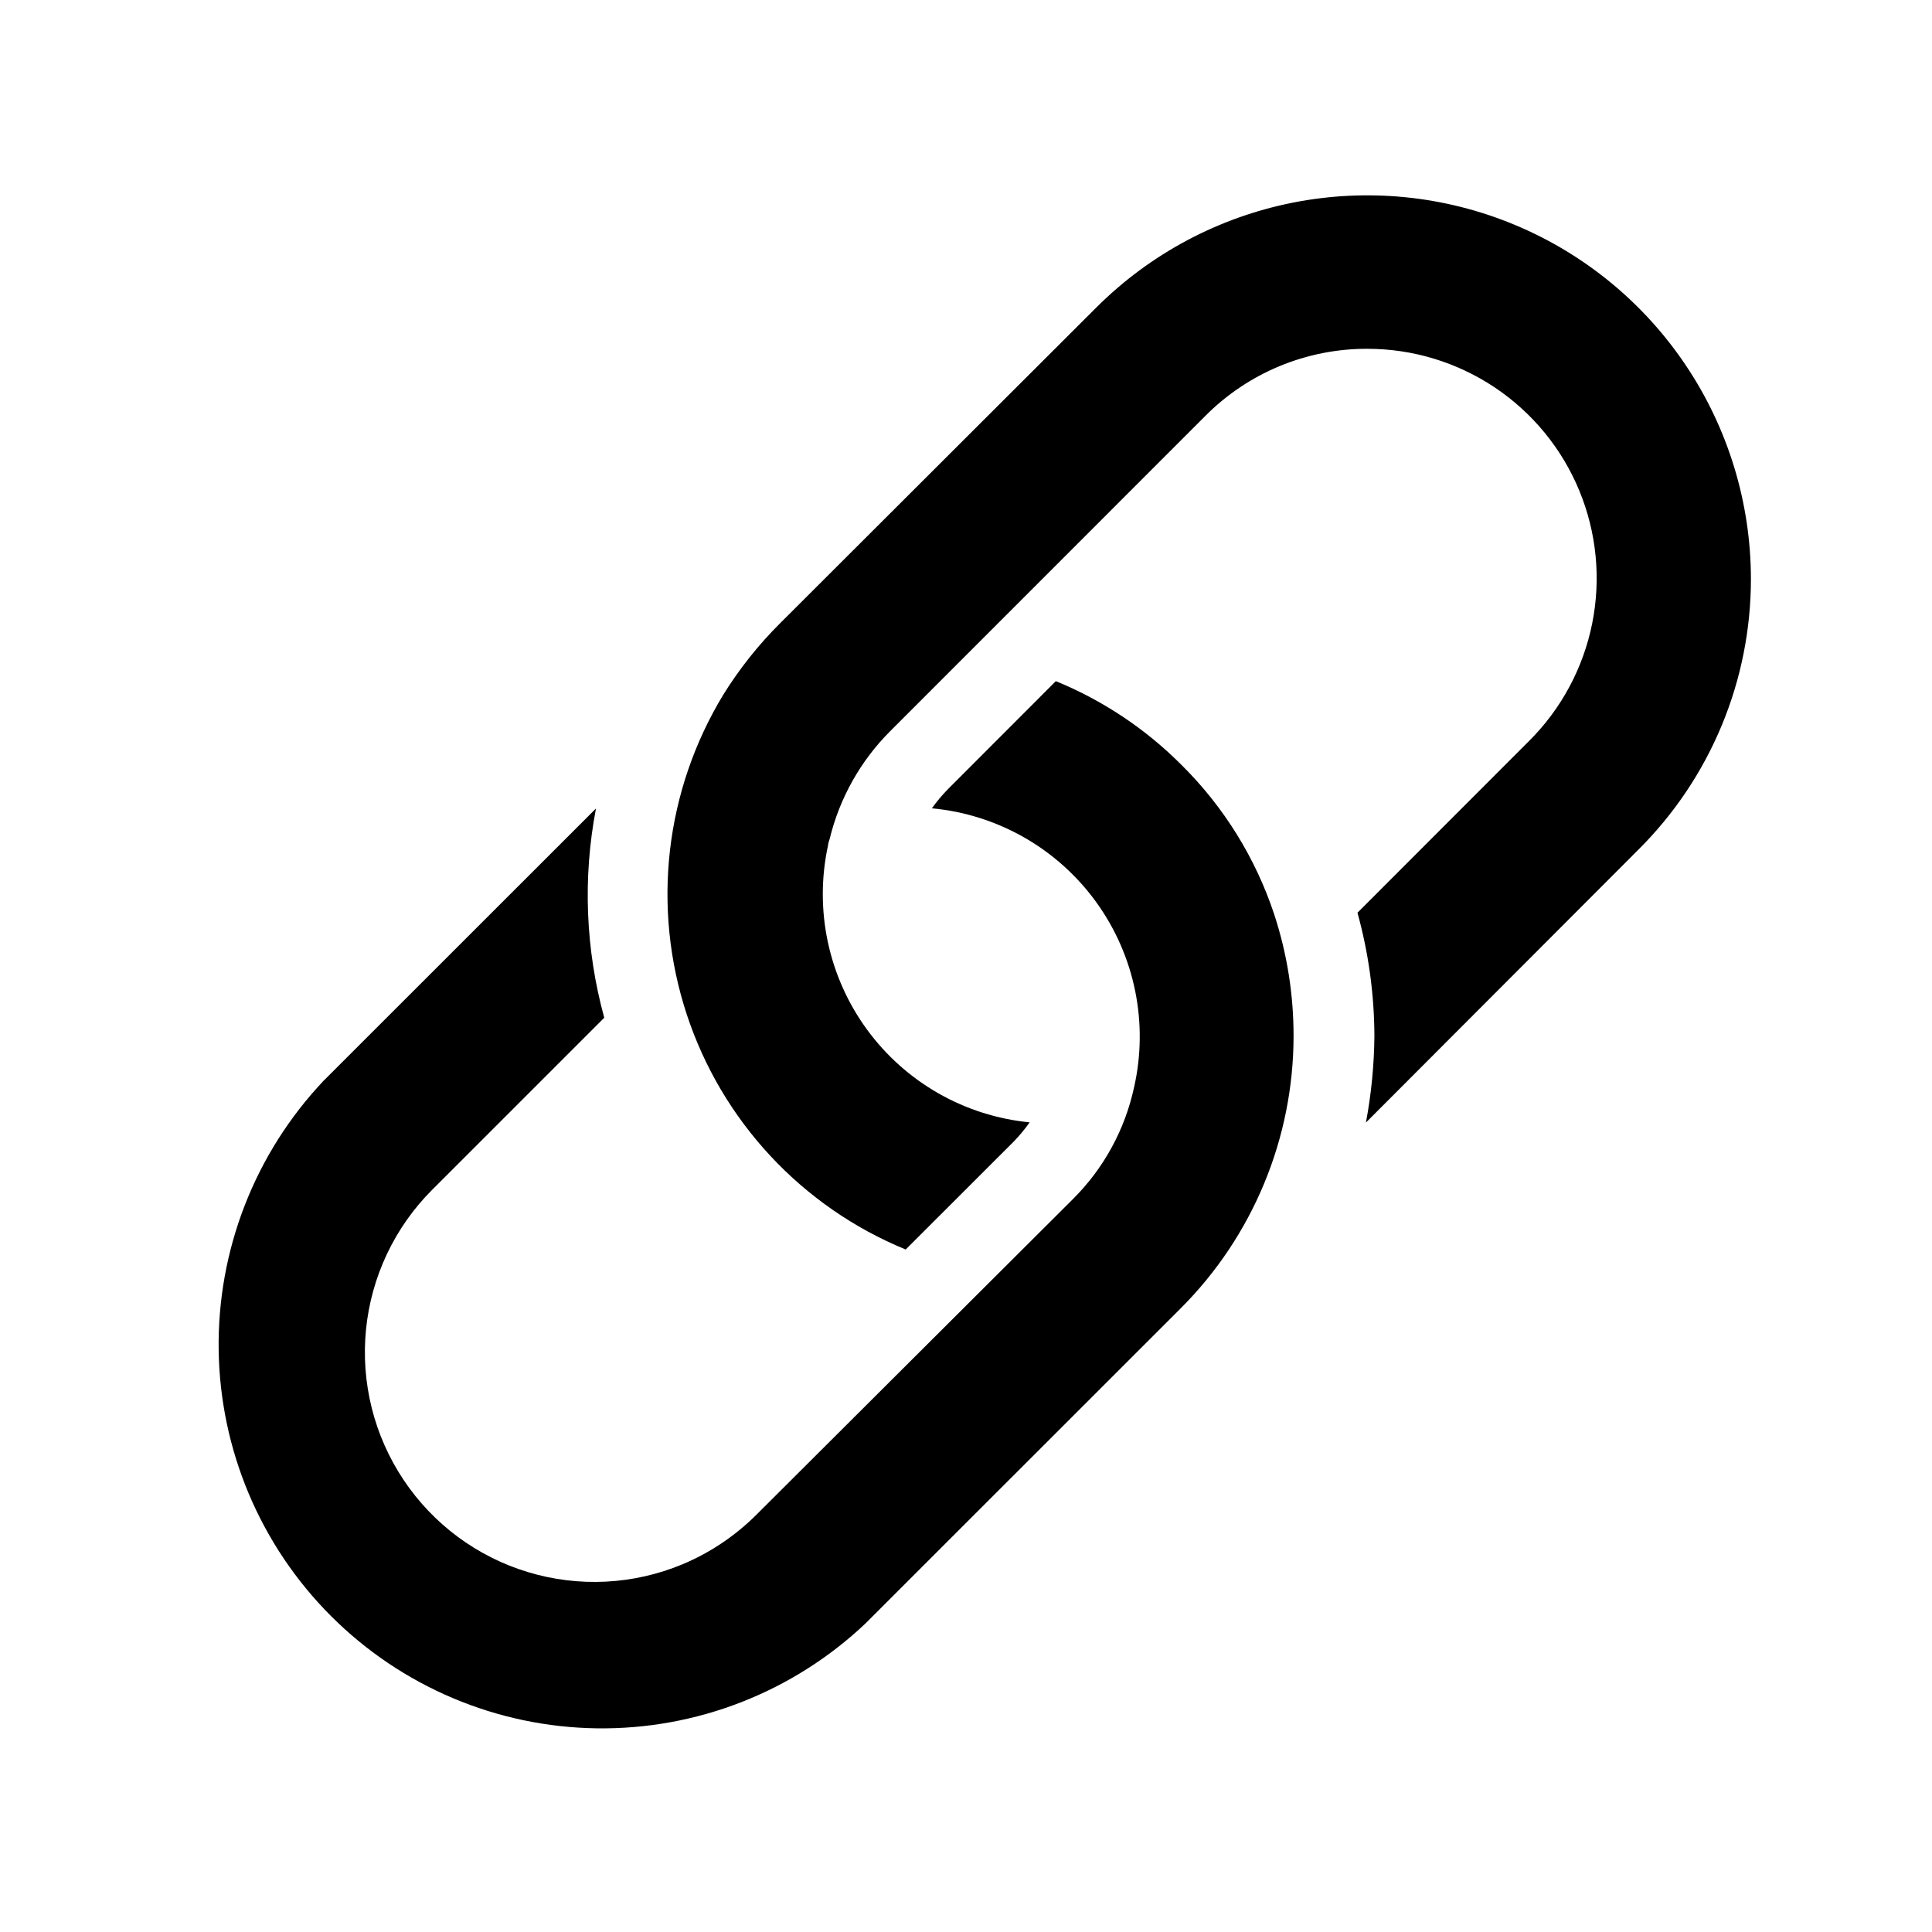
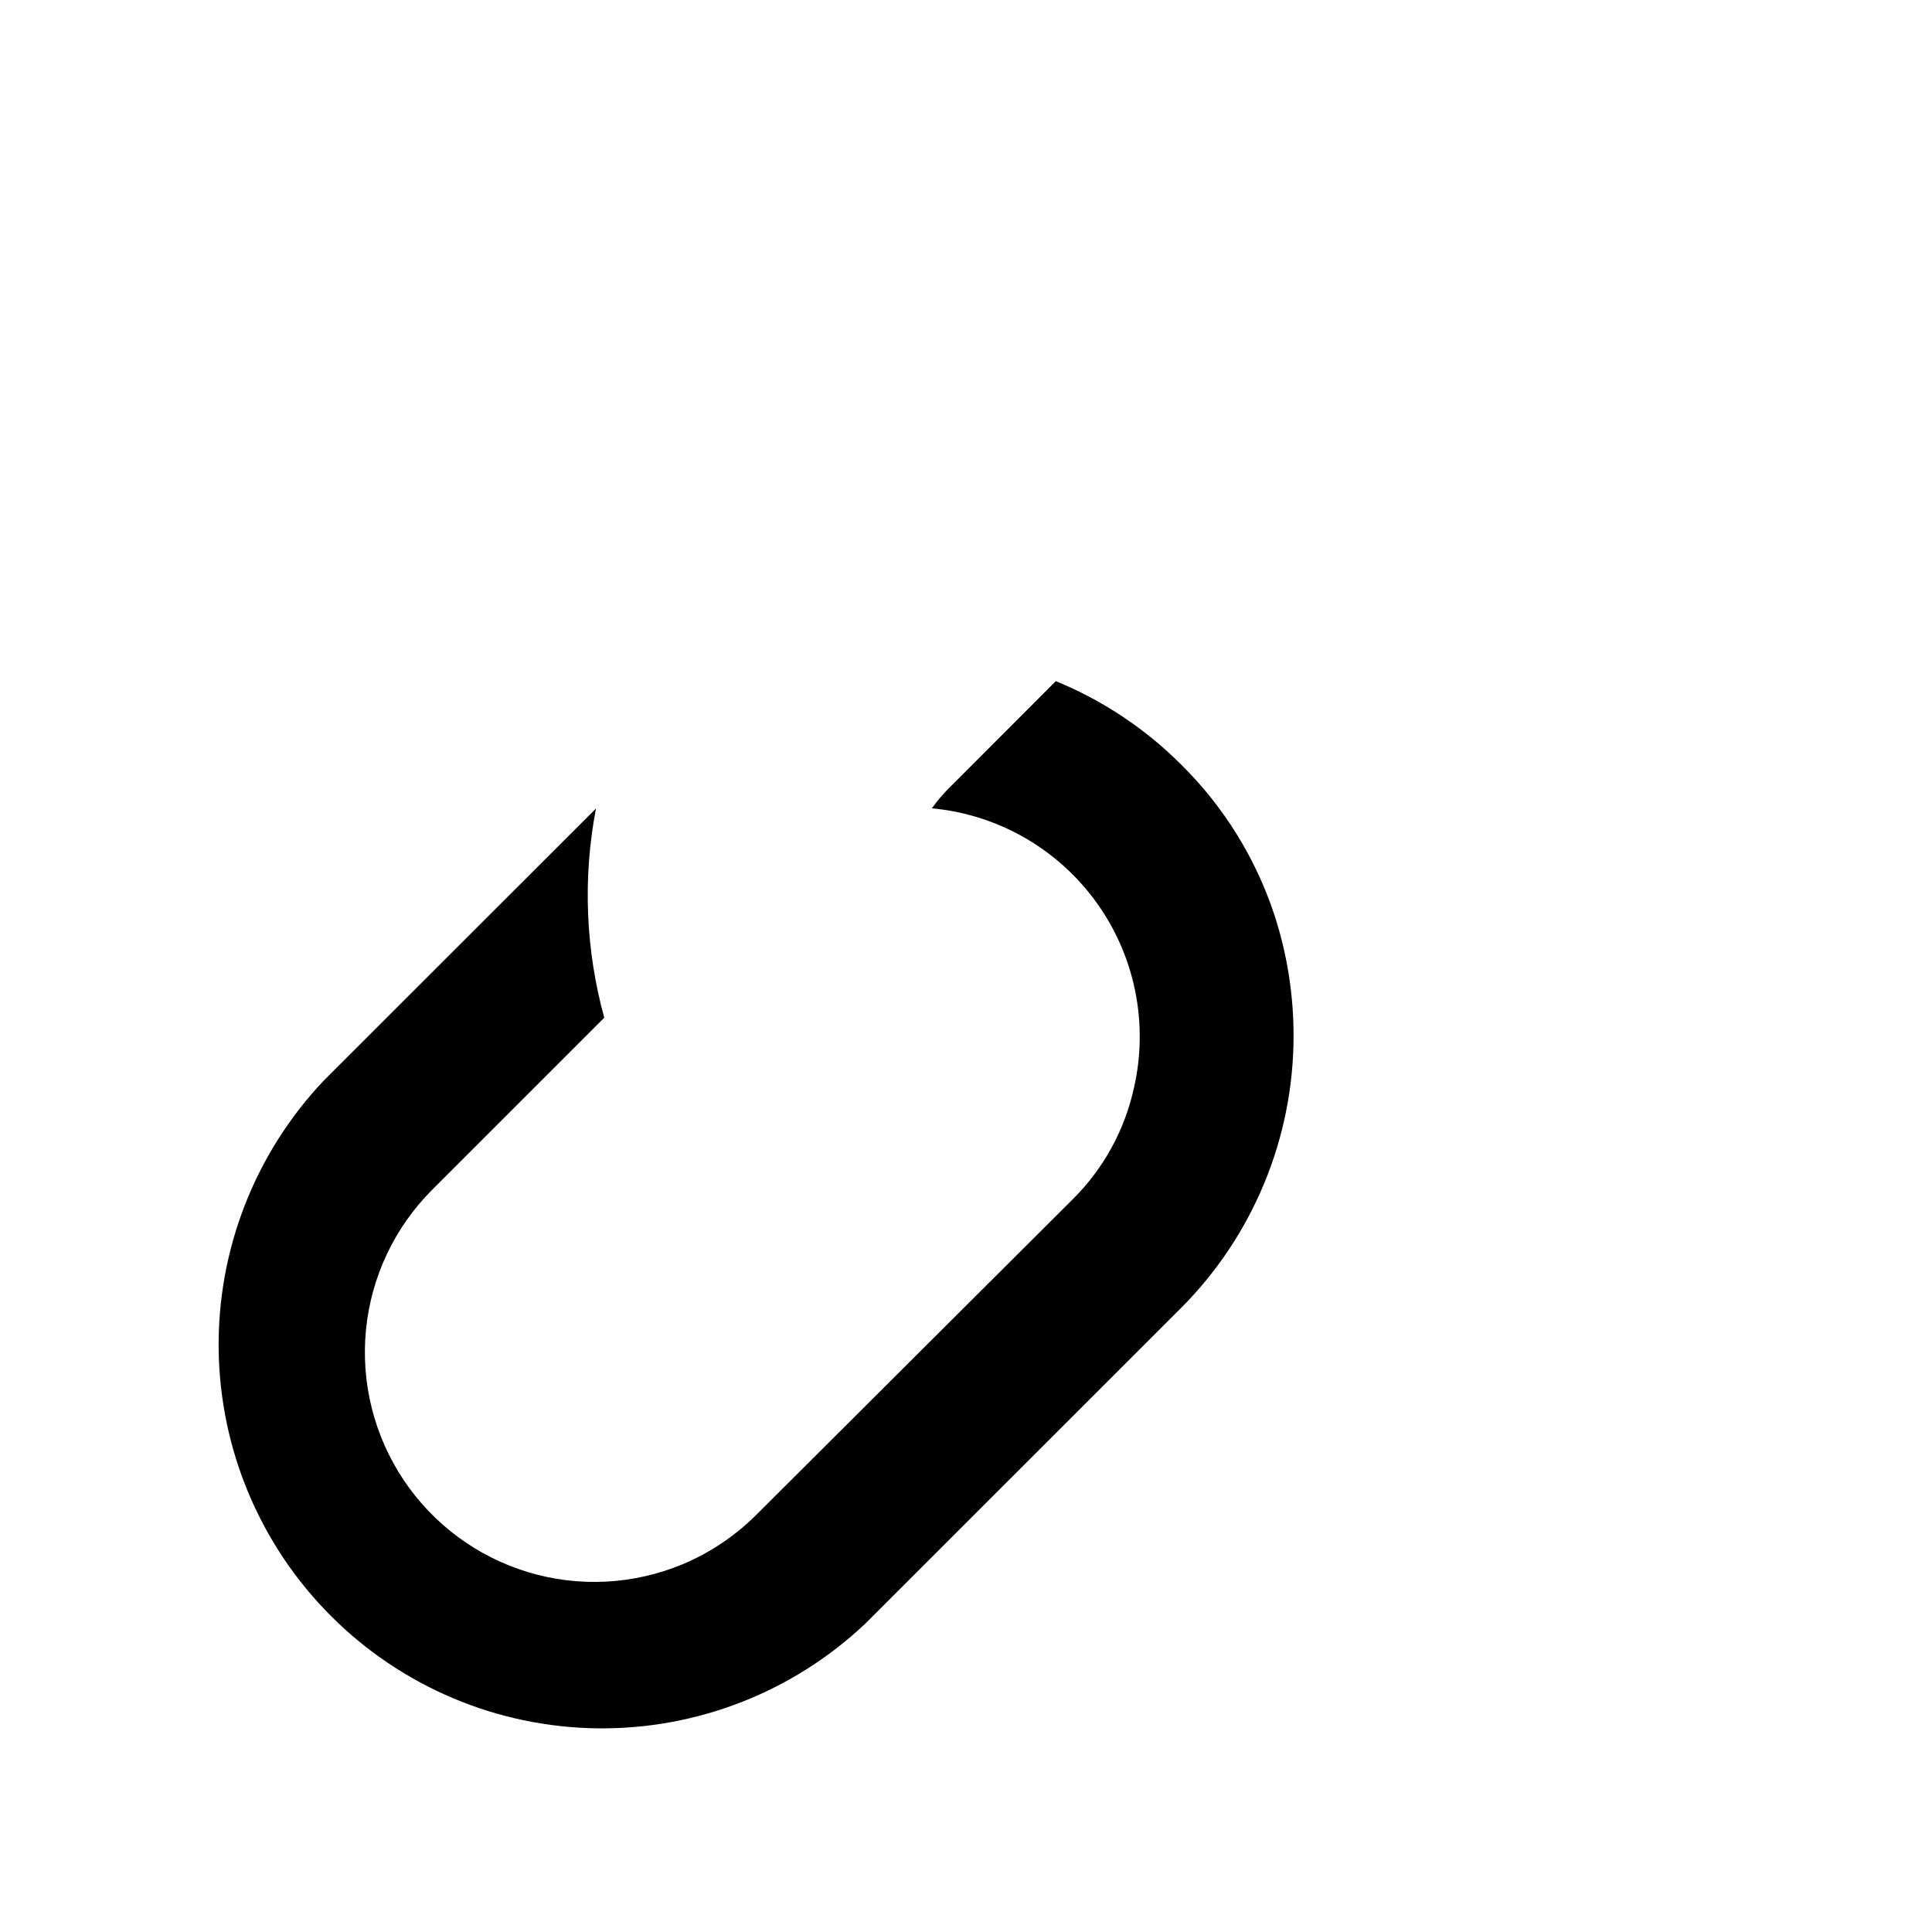
<svg xmlns="http://www.w3.org/2000/svg" width="1080" zoomAndPan="magnify" viewBox="0 0 810 810" height="1080" preserveAspectRatio="xMidYMid meet" version="1.0">
  <path fill="#000000" d="M 362.852 680.648 L 495.121 548.418 C 498.848 544.688 502.379 540.781 505.723 536.703 C 509.066 532.621 512.203 528.391 515.129 524.004 C 518.059 519.617 520.766 515.098 523.25 510.445 C 525.738 505.793 527.992 501.031 530.012 496.156 C 532.031 491.285 533.809 486.324 535.344 481.277 C 536.875 476.23 538.16 471.121 539.195 465.945 C 540.23 460.773 541.008 455.562 541.531 450.312 C 542.059 445.062 542.324 439.801 542.332 434.523 C 542.359 417.078 539.672 400.062 534.262 383.473 C 532.312 377.578 530.023 371.816 527.398 366.191 C 524.77 360.566 521.824 355.113 518.555 349.836 C 515.285 344.559 511.719 339.492 507.855 334.633 C 503.988 329.777 499.852 325.16 495.445 320.793 C 487.91 313.219 479.699 306.469 470.816 300.539 C 461.93 294.613 452.547 289.621 442.664 285.574 L 397.473 330.809 C 395.008 333.328 392.746 336.02 390.691 338.887 C 392.391 339.043 394.082 339.246 395.766 339.496 C 397.453 339.742 399.129 340.035 400.801 340.371 C 402.469 340.711 404.129 341.09 405.781 341.516 C 407.43 341.941 409.066 342.41 410.691 342.926 C 412.316 343.438 413.93 343.992 415.523 344.594 C 417.117 345.191 418.695 345.832 420.258 346.516 C 421.82 347.195 423.363 347.922 424.883 348.688 C 426.406 349.449 427.91 350.254 429.391 351.102 C 430.867 351.945 432.324 352.828 433.758 353.75 C 435.191 354.676 436.598 355.633 437.98 356.633 C 439.363 357.629 440.719 358.664 442.043 359.734 C 443.371 360.801 444.668 361.906 445.938 363.047 C 447.207 364.184 448.441 365.355 449.648 366.562 C 450.855 367.766 452.027 369 453.168 370.27 C 454.309 371.535 455.414 372.832 456.484 374.16 C 457.559 375.484 458.594 376.84 459.59 378.219 C 460.59 379.602 461.551 381.008 462.477 382.441 C 463.402 383.871 464.289 385.328 465.133 386.809 C 465.98 388.289 466.789 389.789 467.555 391.312 C 468.324 392.836 469.051 394.379 469.734 395.938 C 470.422 397.5 471.062 399.078 471.664 400.676 C 472.266 402.27 472.824 403.879 473.34 405.504 C 473.855 407.133 474.328 408.77 474.758 410.418 C 475.184 412.07 475.57 413.73 475.91 415.402 C 476.25 417.074 476.547 418.754 476.797 420.438 C 477.047 422.125 477.254 423.816 477.414 425.516 C 477.574 427.215 477.691 428.914 477.762 430.617 C 477.832 432.324 477.855 434.027 477.836 435.73 C 477.816 437.438 477.75 439.141 477.641 440.844 C 477.531 442.543 477.375 444.242 477.172 445.938 C 476.973 447.629 476.727 449.316 476.438 450.996 C 476.145 452.676 475.809 454.348 475.43 456.012 C 474.469 460.422 473.195 464.746 471.613 468.973 C 470.031 473.203 468.152 477.297 465.98 481.254 C 463.809 485.215 461.363 488.996 458.648 492.602 C 455.93 496.207 452.973 499.602 449.766 502.781 L 317.254 634.93 C 312.793 639.398 307.941 643.395 302.699 646.914 C 297.457 650.434 291.926 653.414 286.102 655.852 C 283.555 656.91 280.969 657.859 278.34 658.695 C 275.711 659.535 273.055 660.258 270.363 660.863 C 267.672 661.473 264.961 661.965 262.227 662.34 C 259.496 662.711 256.754 662.969 253.996 663.109 C 251.242 663.246 248.488 663.266 245.73 663.168 C 242.977 663.066 240.227 662.852 237.488 662.516 C 234.754 662.18 232.035 661.727 229.336 661.16 C 226.637 660.59 223.969 659.906 221.328 659.105 C 218.688 658.309 216.086 657.395 213.523 656.371 C 210.965 655.348 208.449 654.219 205.984 652.98 C 203.52 651.738 201.113 650.395 198.766 648.949 C 196.418 647.504 194.133 645.957 191.918 644.316 C 189.699 642.672 187.559 640.938 185.492 639.109 C 183.426 637.281 181.441 635.367 179.535 633.371 C 177.633 631.371 175.82 629.297 174.098 627.141 C 172.371 624.984 170.742 622.762 169.211 620.465 C 167.676 618.172 166.246 615.816 164.914 613.398 C 163.582 610.98 162.359 608.508 161.242 605.984 C 160.121 603.461 159.113 600.895 158.215 598.285 C 157.32 595.676 156.535 593.031 155.863 590.352 C 155.191 587.676 154.641 584.973 154.199 582.246 C 153.762 579.523 153.441 576.781 153.238 574.031 C 153.035 571.277 152.949 568.52 152.984 565.758 C 153.02 563 153.172 560.246 153.441 557.496 C 153.711 554.75 154.102 552.02 154.605 549.305 C 155.109 546.594 155.73 543.906 156.469 541.246 C 157.203 538.586 158.051 535.961 159.016 533.371 C 159.977 530.785 161.047 528.246 162.227 525.75 C 163.406 523.254 164.691 520.812 166.082 518.43 C 167.469 516.043 168.961 513.723 170.551 511.469 C 172.137 509.211 173.82 507.027 175.598 504.918 C 177.375 502.805 179.238 500.773 181.191 498.824 L 253.336 426.688 C 251.379 419.566 249.832 412.355 248.699 405.055 C 247.562 397.754 246.852 390.41 246.559 383.027 C 246.266 375.645 246.398 368.27 246.949 360.902 C 247.504 353.535 248.477 346.223 249.867 338.965 L 135.594 453.184 C 133.816 455.062 132.09 456.984 130.406 458.949 C 128.727 460.91 127.09 462.914 125.504 464.953 C 123.918 466.996 122.383 469.074 120.898 471.191 C 119.41 473.305 117.977 475.457 116.594 477.641 C 115.211 479.828 113.883 482.043 112.609 484.293 C 111.332 486.543 110.113 488.82 108.945 491.129 C 107.781 493.438 106.672 495.773 105.617 498.133 C 104.566 500.496 103.57 502.879 102.633 505.289 C 101.691 507.699 100.812 510.133 99.992 512.582 C 99.172 515.035 98.41 517.504 97.707 519.996 C 97.004 522.484 96.363 524.988 95.781 527.508 C 95.199 530.027 94.68 532.559 94.219 535.105 C 93.762 537.648 93.363 540.203 93.027 542.77 C 92.691 545.332 92.414 547.902 92.203 550.48 C 91.992 553.059 91.84 555.641 91.754 558.223 C 91.664 560.809 91.637 563.395 91.676 565.98 C 91.711 568.566 91.809 571.148 91.969 573.73 C 92.129 576.312 92.352 578.887 92.637 581.457 C 92.922 584.027 93.27 586.59 93.68 589.145 C 94.086 591.699 94.555 594.242 95.086 596.773 C 95.617 599.305 96.207 601.82 96.859 604.324 C 97.512 606.824 98.227 609.309 98.996 611.777 C 99.77 614.246 100.598 616.695 101.488 619.121 C 102.379 621.551 103.324 623.957 104.332 626.34 C 105.336 628.719 106.398 631.078 107.52 633.41 C 108.637 635.738 109.812 638.043 111.043 640.316 C 112.273 642.59 113.555 644.836 114.895 647.047 C 116.23 649.258 117.621 651.438 119.066 653.582 C 120.508 655.727 122.004 657.836 123.547 659.91 C 125.094 661.984 126.684 664.02 128.328 666.016 C 129.973 668.012 131.66 669.965 133.398 671.883 C 135.133 673.797 136.918 675.668 138.742 677.496 C 140.57 679.324 142.441 681.109 144.352 682.848 C 146.266 684.586 148.219 686.277 150.215 687.922 C 152.211 689.566 154.242 691.16 156.312 692.707 C 158.383 694.254 160.492 695.746 162.637 697.191 C 164.777 698.637 166.957 700.027 169.164 701.367 C 171.375 702.707 173.617 703.992 175.891 705.223 C 178.16 706.453 180.461 707.629 182.793 708.75 C 185.121 709.871 187.477 710.934 189.855 711.941 C 192.234 712.945 194.637 713.895 197.062 714.785 C 199.488 715.676 201.938 716.508 204.402 717.281 C 206.867 718.051 209.352 718.766 211.852 719.418 C 214.352 720.07 216.867 720.664 219.395 721.195 C 221.922 721.727 224.465 722.195 227.016 722.602 C 229.566 723.012 232.125 723.359 234.695 723.645 C 237.262 723.93 239.836 724.152 242.414 724.312 C 244.992 724.473 247.574 724.574 250.156 724.609 C 252.742 724.645 255.324 724.621 257.906 724.531 C 260.488 724.441 263.066 724.293 265.645 724.078 C 268.219 723.867 270.785 723.594 273.348 723.254 C 275.91 722.918 278.461 722.52 281.004 722.059 C 283.547 721.602 286.078 721.078 288.594 720.496 C 291.113 719.914 293.613 719.273 296.102 718.57 C 298.59 717.867 301.055 717.105 303.508 716.285 C 305.957 715.461 308.383 714.582 310.793 713.641 C 313.199 712.703 315.582 711.707 317.941 710.652 C 320.301 709.598 322.633 708.488 324.941 707.32 C 327.246 706.152 329.523 704.934 331.77 703.656 C 334.016 702.379 336.23 701.051 338.414 699.664 C 340.598 698.281 342.746 696.848 344.859 695.359 C 346.977 693.871 349.051 692.336 351.09 690.746 C 353.133 689.16 355.133 687.523 357.094 685.84 C 359.055 684.156 360.973 682.426 362.852 680.648 Z M 362.852 680.648 " fill-opacity="1" fill-rule="nonzero" />
-   <path fill="#000000" d="M 734.082 242.602 C 734.074 238.652 733.922 234.711 733.625 230.773 C 733.328 226.84 732.887 222.918 732.305 219.016 C 731.719 215.113 730.992 211.234 730.121 207.383 C 729.254 203.535 728.242 199.723 727.094 195.945 C 725.941 192.168 724.656 188.441 723.23 184.762 C 721.809 181.078 720.25 177.457 718.562 173.891 C 716.871 170.324 715.051 166.824 713.105 163.391 C 711.156 159.957 709.086 156.602 706.891 153.32 C 704.699 150.043 702.387 146.848 699.957 143.738 C 697.527 140.625 694.988 137.609 692.34 134.688 C 689.688 131.766 686.934 128.941 684.078 126.223 C 681.219 123.504 678.266 120.891 675.215 118.391 C 672.164 115.887 669.027 113.5 665.801 111.227 C 662.578 108.957 659.273 106.805 655.891 104.777 C 652.508 102.75 649.055 100.848 645.531 99.074 C 642.008 97.301 638.426 95.656 634.781 94.148 C 631.137 92.637 627.441 91.262 623.699 90.023 C 619.953 88.785 616.168 87.688 612.344 86.727 C 608.516 85.77 604.66 84.949 600.777 84.273 C 596.891 83.598 592.984 83.066 589.062 82.68 C 585.137 82.289 581.203 82.047 577.262 81.949 C 573.316 81.852 569.379 81.895 565.438 82.086 C 561.5 82.277 557.574 82.617 553.656 83.098 C 549.742 83.578 545.852 84.199 541.984 84.969 C 538.113 85.734 534.281 86.645 530.477 87.691 C 526.676 88.742 522.918 89.93 519.203 91.258 C 515.488 92.582 511.828 94.043 508.223 95.641 C 504.613 97.234 501.07 98.961 497.59 100.816 C 494.109 102.676 490.703 104.656 487.367 106.766 C 484.035 108.871 480.781 111.098 477.609 113.445 C 474.438 115.793 471.359 118.254 468.367 120.828 C 465.379 123.402 462.488 126.082 459.695 128.867 L 327.422 260.938 C 318.16 270.109 310.09 280.234 303.211 291.309 C 301.707 293.785 300.273 296.301 298.906 298.855 C 297.539 301.41 296.238 304 295.012 306.625 C 293.785 309.25 292.629 311.906 291.543 314.594 C 290.461 317.281 289.449 319.996 288.512 322.738 C 287.57 325.48 286.707 328.246 285.918 331.035 C 285.133 333.824 284.418 336.633 283.781 339.461 C 283.145 342.285 282.582 345.129 282.098 347.988 C 281.613 350.844 281.207 353.715 280.879 356.594 C 280.551 359.473 280.301 362.359 280.125 365.25 C 279.953 368.145 279.859 371.039 279.84 373.938 C 279.824 376.836 279.883 379.734 280.023 382.629 C 280.164 385.523 280.379 388.414 280.676 391.297 C 280.969 394.18 281.344 397.055 281.793 399.914 C 282.242 402.777 282.77 405.629 283.375 408.461 C 283.98 411.297 284.66 414.113 285.414 416.91 C 286.172 419.711 287 422.484 287.906 425.238 C 288.812 427.992 289.793 430.719 290.844 433.418 C 291.898 436.117 293.023 438.785 294.219 441.426 C 295.414 444.066 296.684 446.672 298.02 449.242 C 299.359 451.812 300.762 454.344 302.238 456.84 C 303.711 459.332 305.254 461.785 306.859 464.199 C 308.465 466.609 310.137 468.977 311.871 471.297 C 313.605 473.617 315.398 475.891 317.258 478.113 C 319.113 480.34 321.027 482.512 323.004 484.633 C 324.977 486.754 327.004 488.816 329.09 490.828 C 331.176 492.84 333.316 494.793 335.504 496.688 C 337.695 498.582 339.938 500.418 342.227 502.191 C 344.516 503.965 346.852 505.676 349.234 507.324 C 351.617 508.973 354.043 510.555 356.508 512.07 C 358.977 513.59 361.484 515.039 364.031 516.418 C 366.574 517.801 369.156 519.109 371.773 520.352 C 374.391 521.594 377.039 522.766 379.719 523.863 L 424.992 478.629 C 427.434 476.109 429.668 473.418 431.691 470.551 C 430.012 470.387 428.336 470.18 426.668 469.926 C 425 469.676 423.34 469.379 421.688 469.039 C 420.035 468.703 418.395 468.32 416.762 467.891 C 415.129 467.465 413.508 466.996 411.902 466.484 C 410.293 465.973 408.699 465.422 407.121 464.824 C 405.543 464.23 403.98 463.594 402.438 462.914 C 400.891 462.238 399.367 461.52 397.859 460.762 C 396.352 460.004 394.863 459.203 393.398 458.367 C 391.934 457.531 390.492 456.656 389.074 455.742 C 387.656 454.832 386.262 453.879 384.891 452.895 C 383.523 451.906 382.18 450.887 380.863 449.828 C 379.551 448.77 378.262 447.68 377.004 446.555 C 375.746 445.43 374.52 444.273 373.324 443.082 C 372.125 441.895 370.961 440.672 369.828 439.422 C 368.695 438.168 367.598 436.891 366.531 435.582 C 365.465 434.27 364.438 432.934 363.441 431.57 C 362.445 430.207 361.488 428.82 360.566 427.406 C 359.645 425.992 358.762 424.555 357.914 423.094 C 357.066 421.633 356.262 420.148 355.492 418.645 C 354.723 417.145 353.996 415.621 353.309 414.078 C 352.621 412.535 351.973 410.977 351.367 409.402 C 350.762 407.828 350.199 406.234 349.676 404.629 C 349.152 403.023 348.676 401.406 348.238 399.777 C 347.801 398.145 347.406 396.504 347.055 394.852 C 346.707 393.199 346.398 391.539 346.137 389.871 C 345.871 388.207 345.652 386.531 345.477 384.852 C 345.305 383.172 345.172 381.488 345.086 379.805 C 345 378.117 344.957 376.43 344.961 374.742 C 344.961 373.055 345.008 371.367 345.102 369.68 C 345.191 367.992 345.328 366.312 345.508 364.633 C 345.688 362.953 345.91 361.281 346.18 359.613 C 346.445 357.945 346.758 356.289 347.113 354.637 C 347.23 353.637 347.473 352.668 347.84 351.73 C 348.871 347.484 350.184 343.332 351.777 339.266 C 353.375 335.203 355.242 331.266 357.375 327.457 C 359.512 323.645 361.895 320 364.527 316.52 C 367.16 313.035 370.02 309.746 373.102 306.656 L 505.211 174.508 C 507.43 172.266 509.754 170.137 512.184 168.125 C 514.617 166.113 517.141 164.23 519.758 162.469 C 522.375 160.707 525.074 159.082 527.852 157.586 C 530.629 156.094 533.477 154.742 536.391 153.531 C 539.301 152.32 542.266 151.258 545.285 150.344 C 548.305 149.426 551.359 148.664 554.453 148.051 C 557.547 147.438 560.664 146.98 563.801 146.676 C 566.941 146.371 570.09 146.227 573.242 146.234 C 575.605 146.234 577.965 146.32 580.32 146.492 C 582.676 146.664 585.023 146.926 587.363 147.27 C 589.699 147.617 592.02 148.047 594.328 148.566 C 596.633 149.082 598.914 149.684 601.176 150.371 C 603.438 151.059 605.672 151.824 607.875 152.676 C 610.082 153.527 612.25 154.457 614.387 155.469 C 616.523 156.48 618.617 157.57 620.676 158.734 C 622.73 159.898 624.742 161.141 626.707 162.453 C 628.668 163.77 630.582 165.152 632.445 166.609 C 634.309 168.062 636.113 169.586 637.863 171.176 C 639.613 172.766 641.305 174.414 642.934 176.129 C 644.562 177.844 646.125 179.613 647.625 181.441 C 649.121 183.27 650.551 185.152 651.91 187.086 C 653.27 189.02 654.555 191.004 655.77 193.031 C 656.984 195.062 658.121 197.133 659.18 199.246 C 660.242 201.359 661.223 203.508 662.125 205.695 C 663.027 207.879 663.848 210.098 664.59 212.344 C 665.328 214.59 665.984 216.859 666.555 219.156 C 667.125 221.449 667.613 223.762 668.016 226.094 C 668.418 228.422 668.73 230.766 668.961 233.121 C 669.188 235.473 669.332 237.832 669.387 240.195 C 669.441 242.562 669.41 244.926 669.289 247.285 C 669.172 249.648 668.965 252.004 668.672 254.352 C 668.379 256.695 668.004 259.031 667.539 261.348 C 667.074 263.668 666.523 265.965 665.891 268.246 C 665.258 270.523 664.539 272.773 663.738 275 C 662.941 277.227 662.059 279.418 661.098 281.578 C 660.137 283.738 659.098 285.863 657.98 287.945 C 656.863 290.027 655.668 292.07 654.402 294.066 C 653.133 296.059 651.793 298.008 650.383 299.902 C 648.973 301.801 647.492 303.641 645.945 305.43 C 644.398 307.219 642.785 308.945 641.113 310.613 L 569.125 382.668 C 573.797 399.609 576.164 416.867 576.227 434.445 C 576.105 446.609 574.922 458.672 572.676 470.633 L 686.871 356.254 C 690.605 352.539 694.148 348.652 697.5 344.59 C 700.852 340.527 703.996 336.309 706.934 331.938 C 709.867 327.562 712.578 323.055 715.07 318.414 C 717.559 313.773 719.816 309.02 721.836 304.156 C 723.855 299.289 725.633 294.336 727.164 289.297 C 728.699 284.254 729.977 279.152 731.004 273.984 C 732.031 268.816 732.805 263.613 733.316 258.367 C 733.832 253.125 734.086 247.871 734.082 242.602 Z M 734.082 242.602 " fill-opacity="1" fill-rule="nonzero" />
</svg>